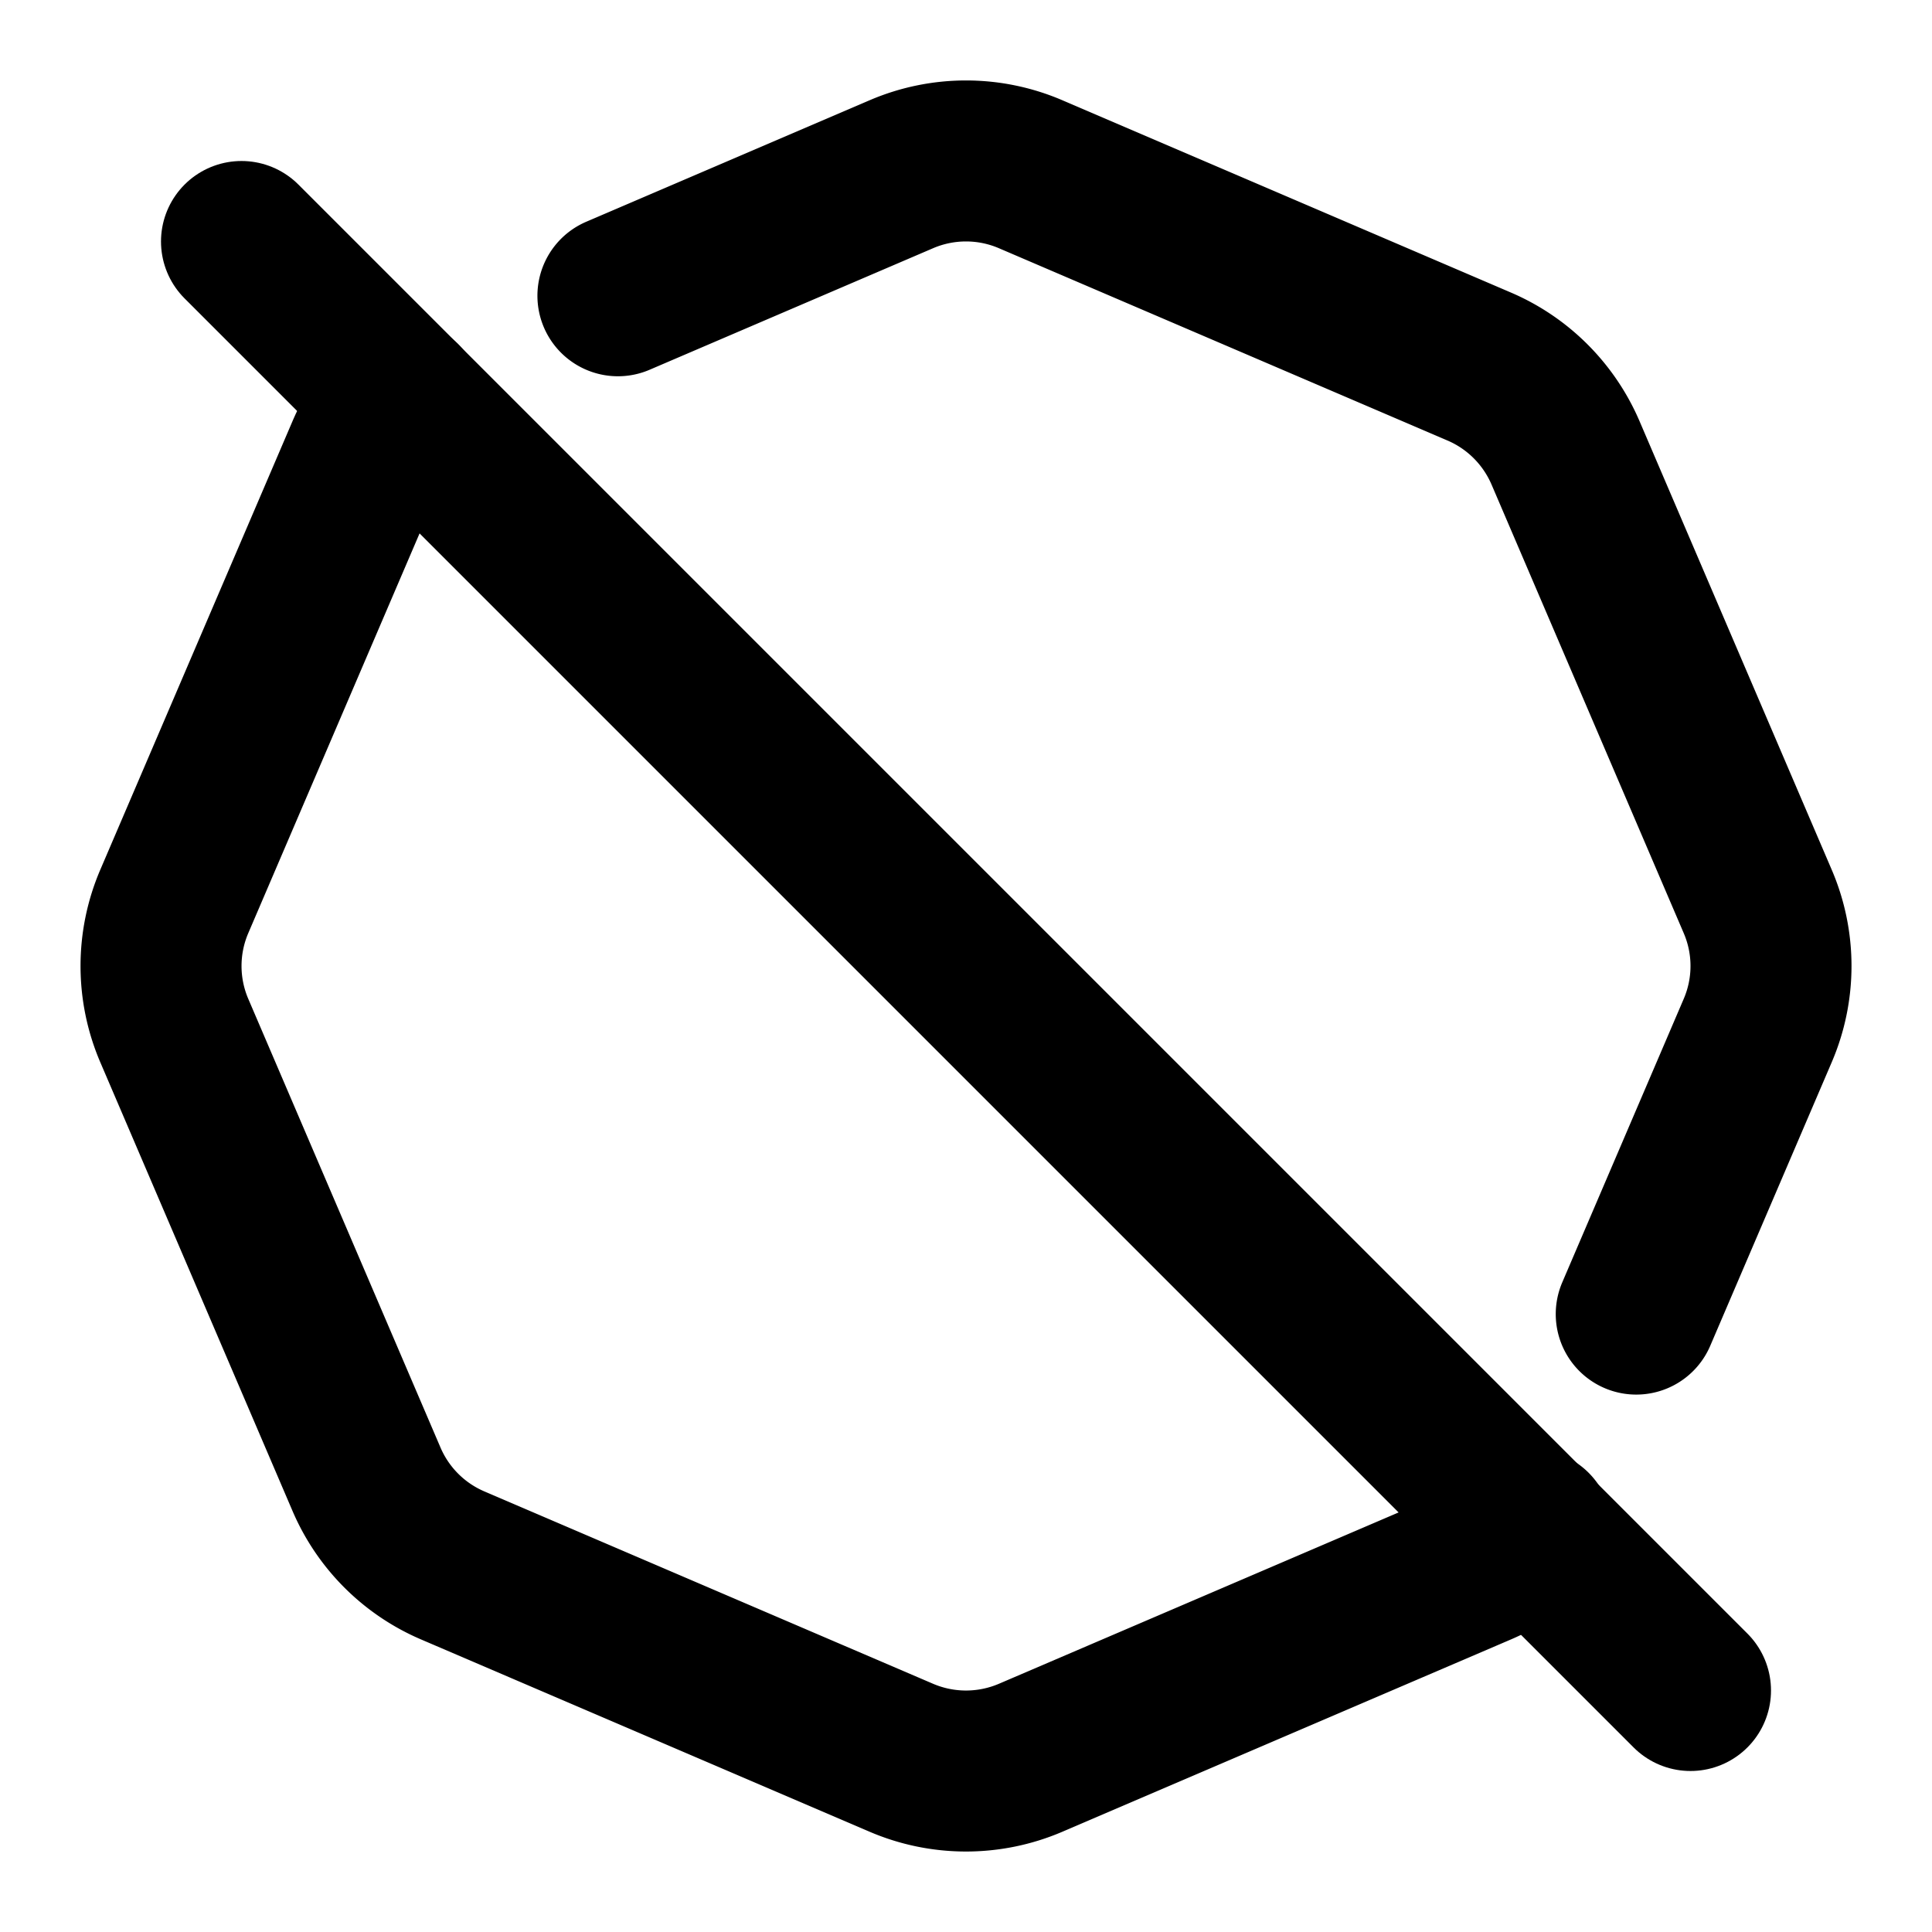
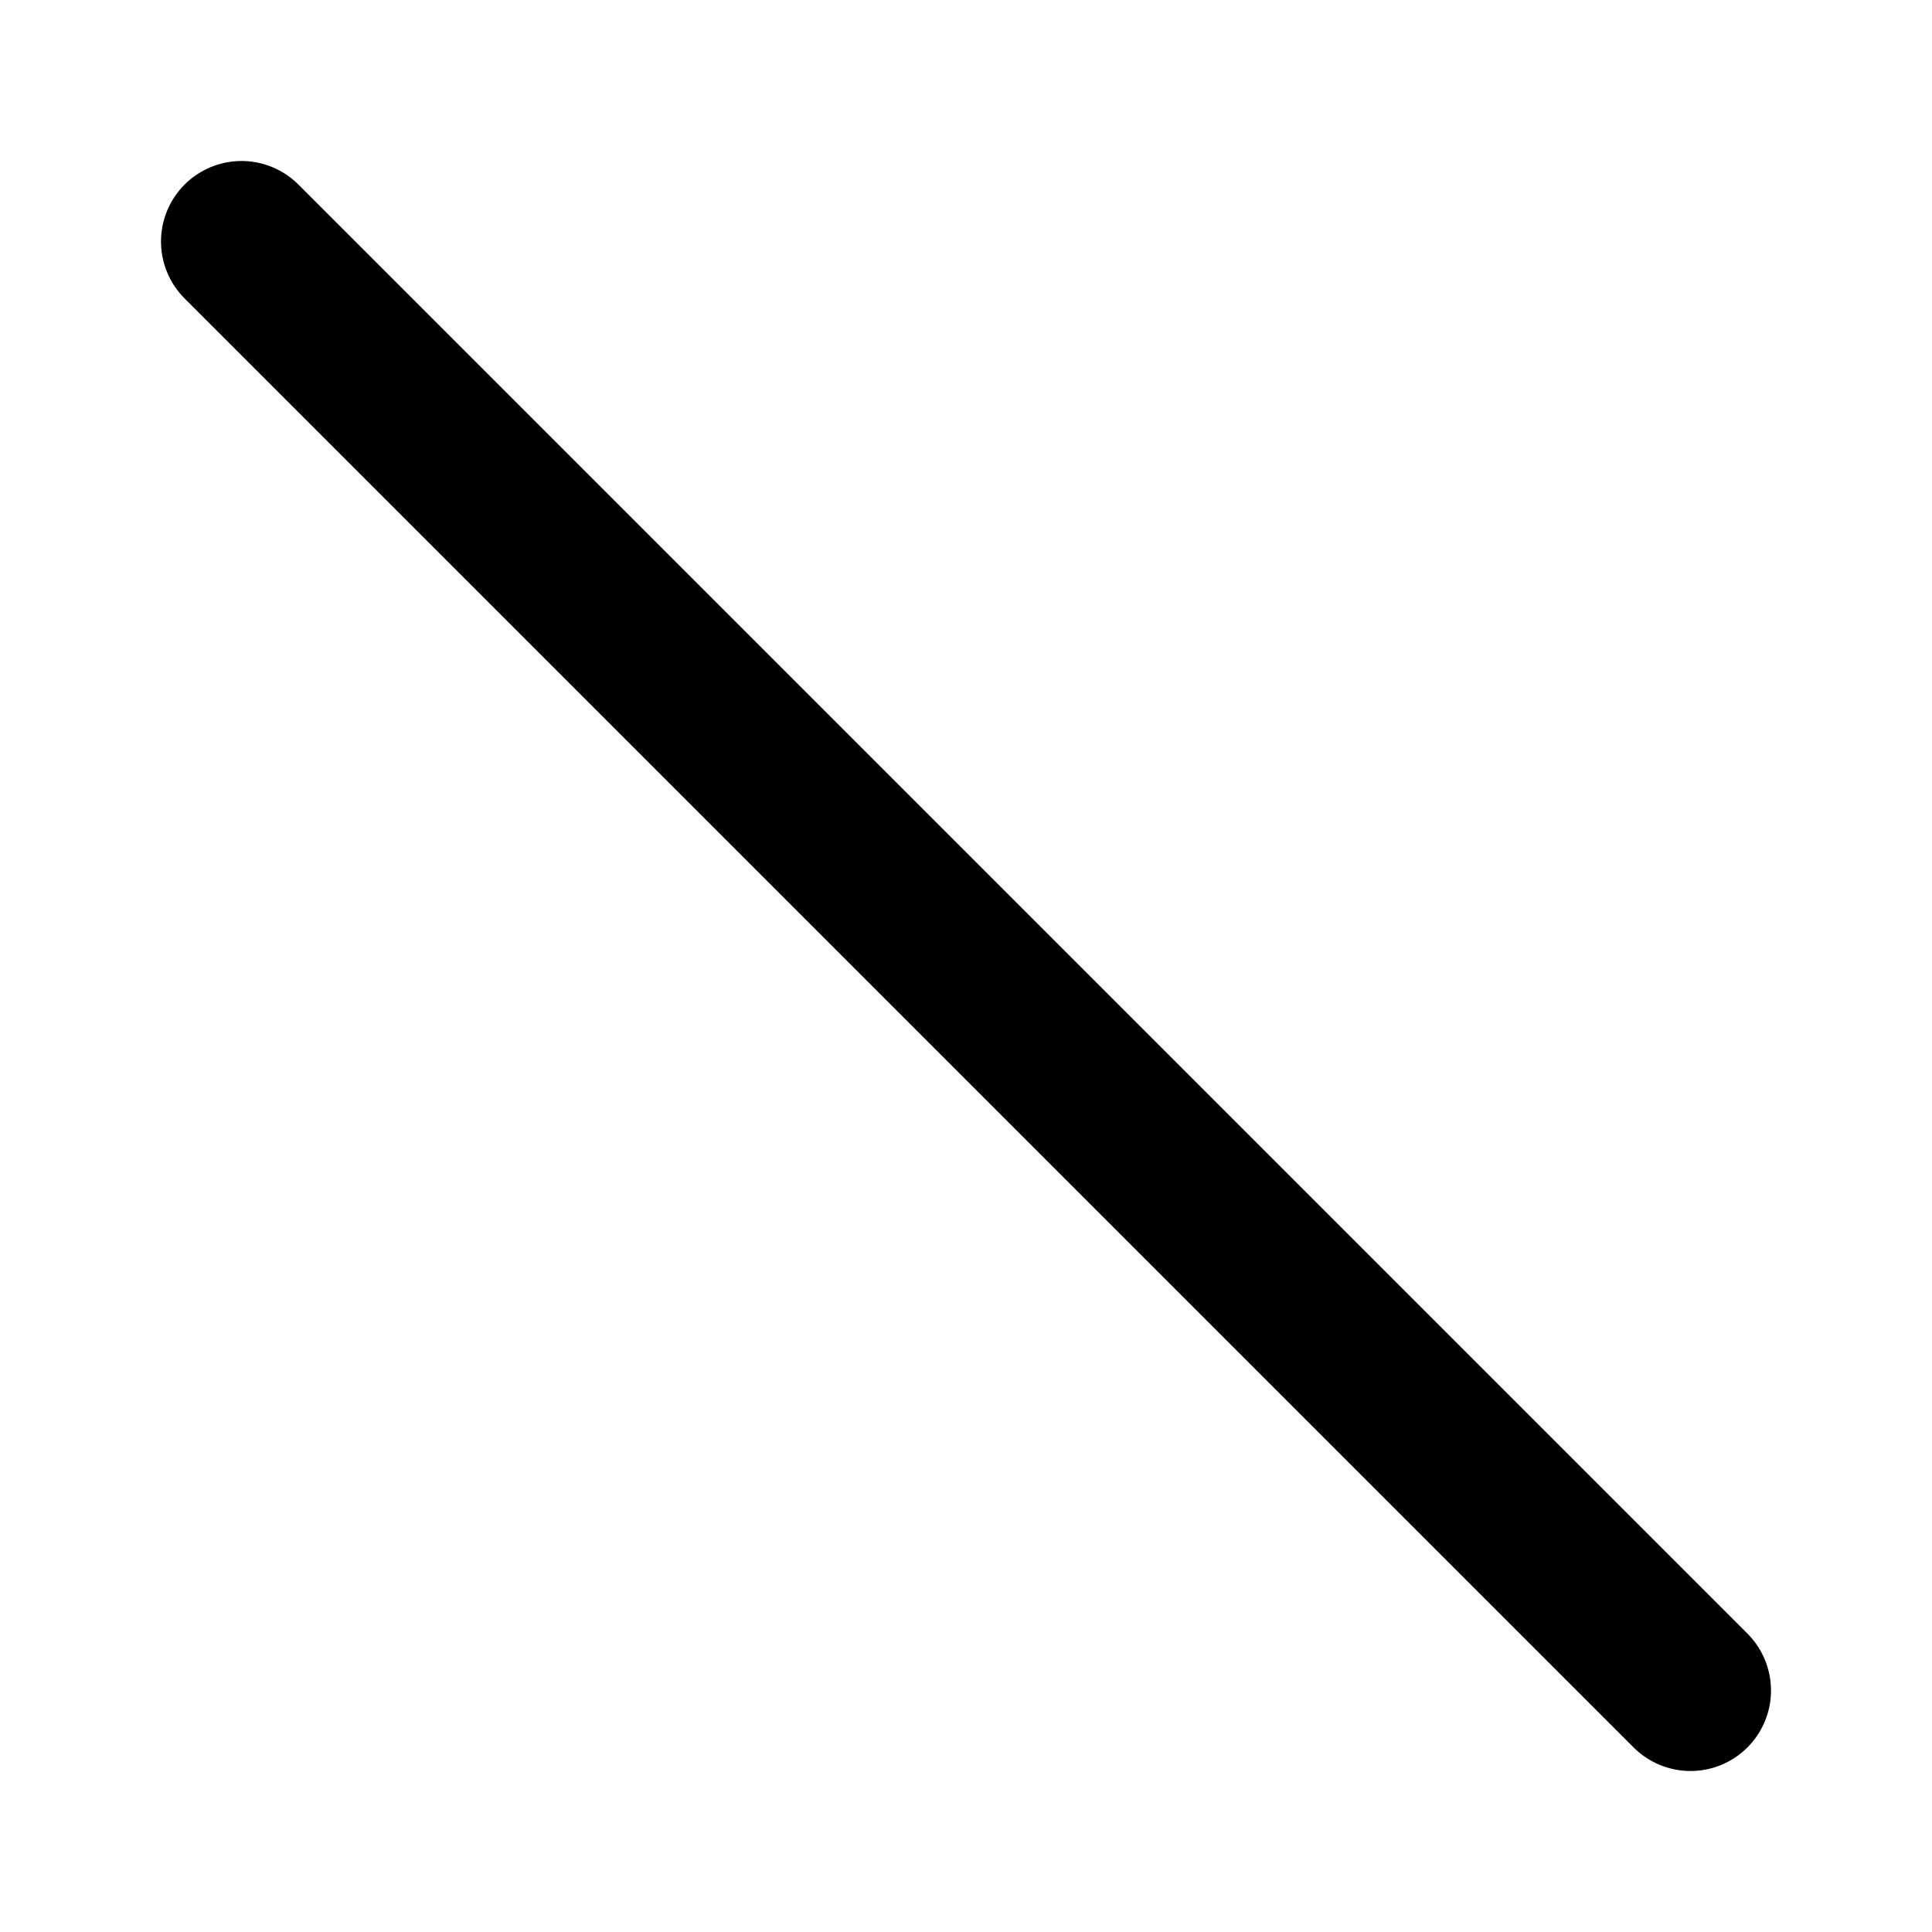
<svg xmlns="http://www.w3.org/2000/svg" width="24" height="24" viewBox="0 0 24 24" fill="none" stroke="currentColor" stroke-width="2" stroke-linecap="round" stroke-linejoin="round">
-   <path d="M19.027 19.002a2.03 2.03 0 0 1 -.65 .444l-5.575 2.39a2.04 2.04 0 0 1 -1.604 0l-5.575 -2.39a2.036 2.036 0 0 1 -1.07 -1.07l-2.388 -5.574a2.036 2.036 0 0 1 0 -1.604l2.389 -5.575c.103 -.24 .25 -.457 .433 -.639m2.689 -1.31l3.522 -1.51a2.036 2.036 0 0 1 1.604 0l5.575 2.39c.48 .206 .863 .589 1.07 1.07l2.388 5.574c.22 .512 .22 1.092 0 1.604l-1.509 3.522" />
  <path d="M3 3l18 18" />
</svg>